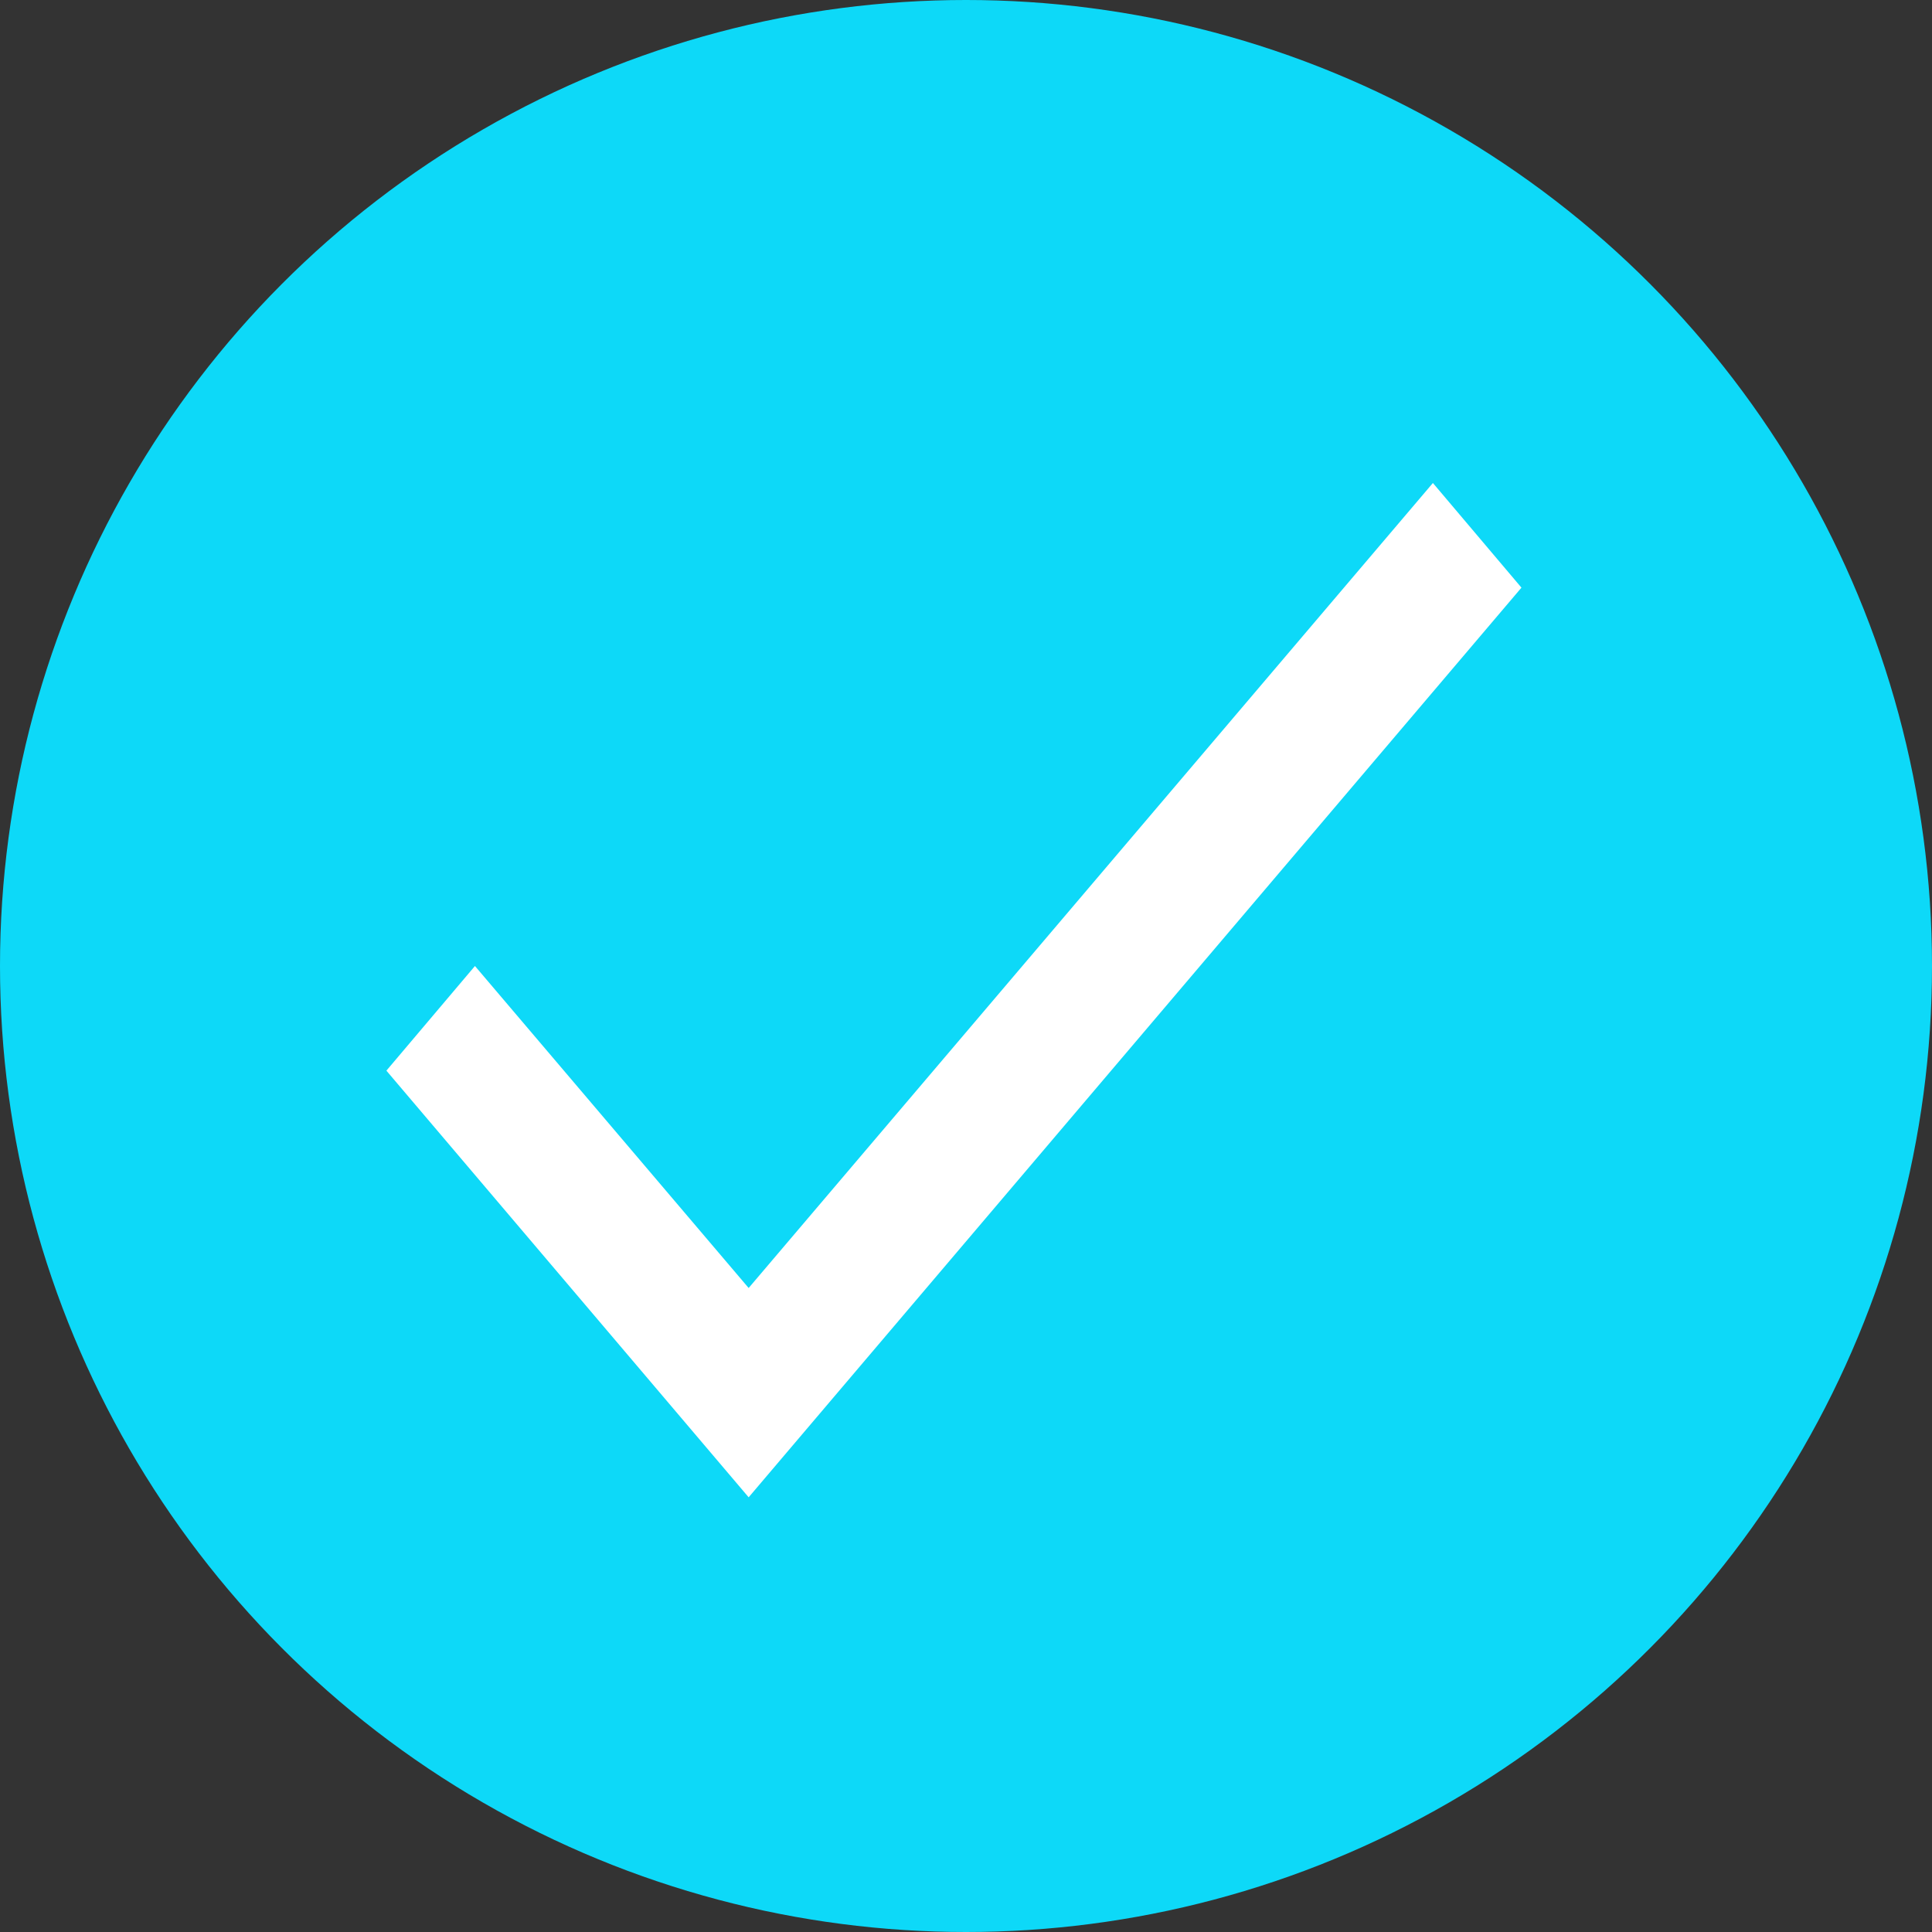
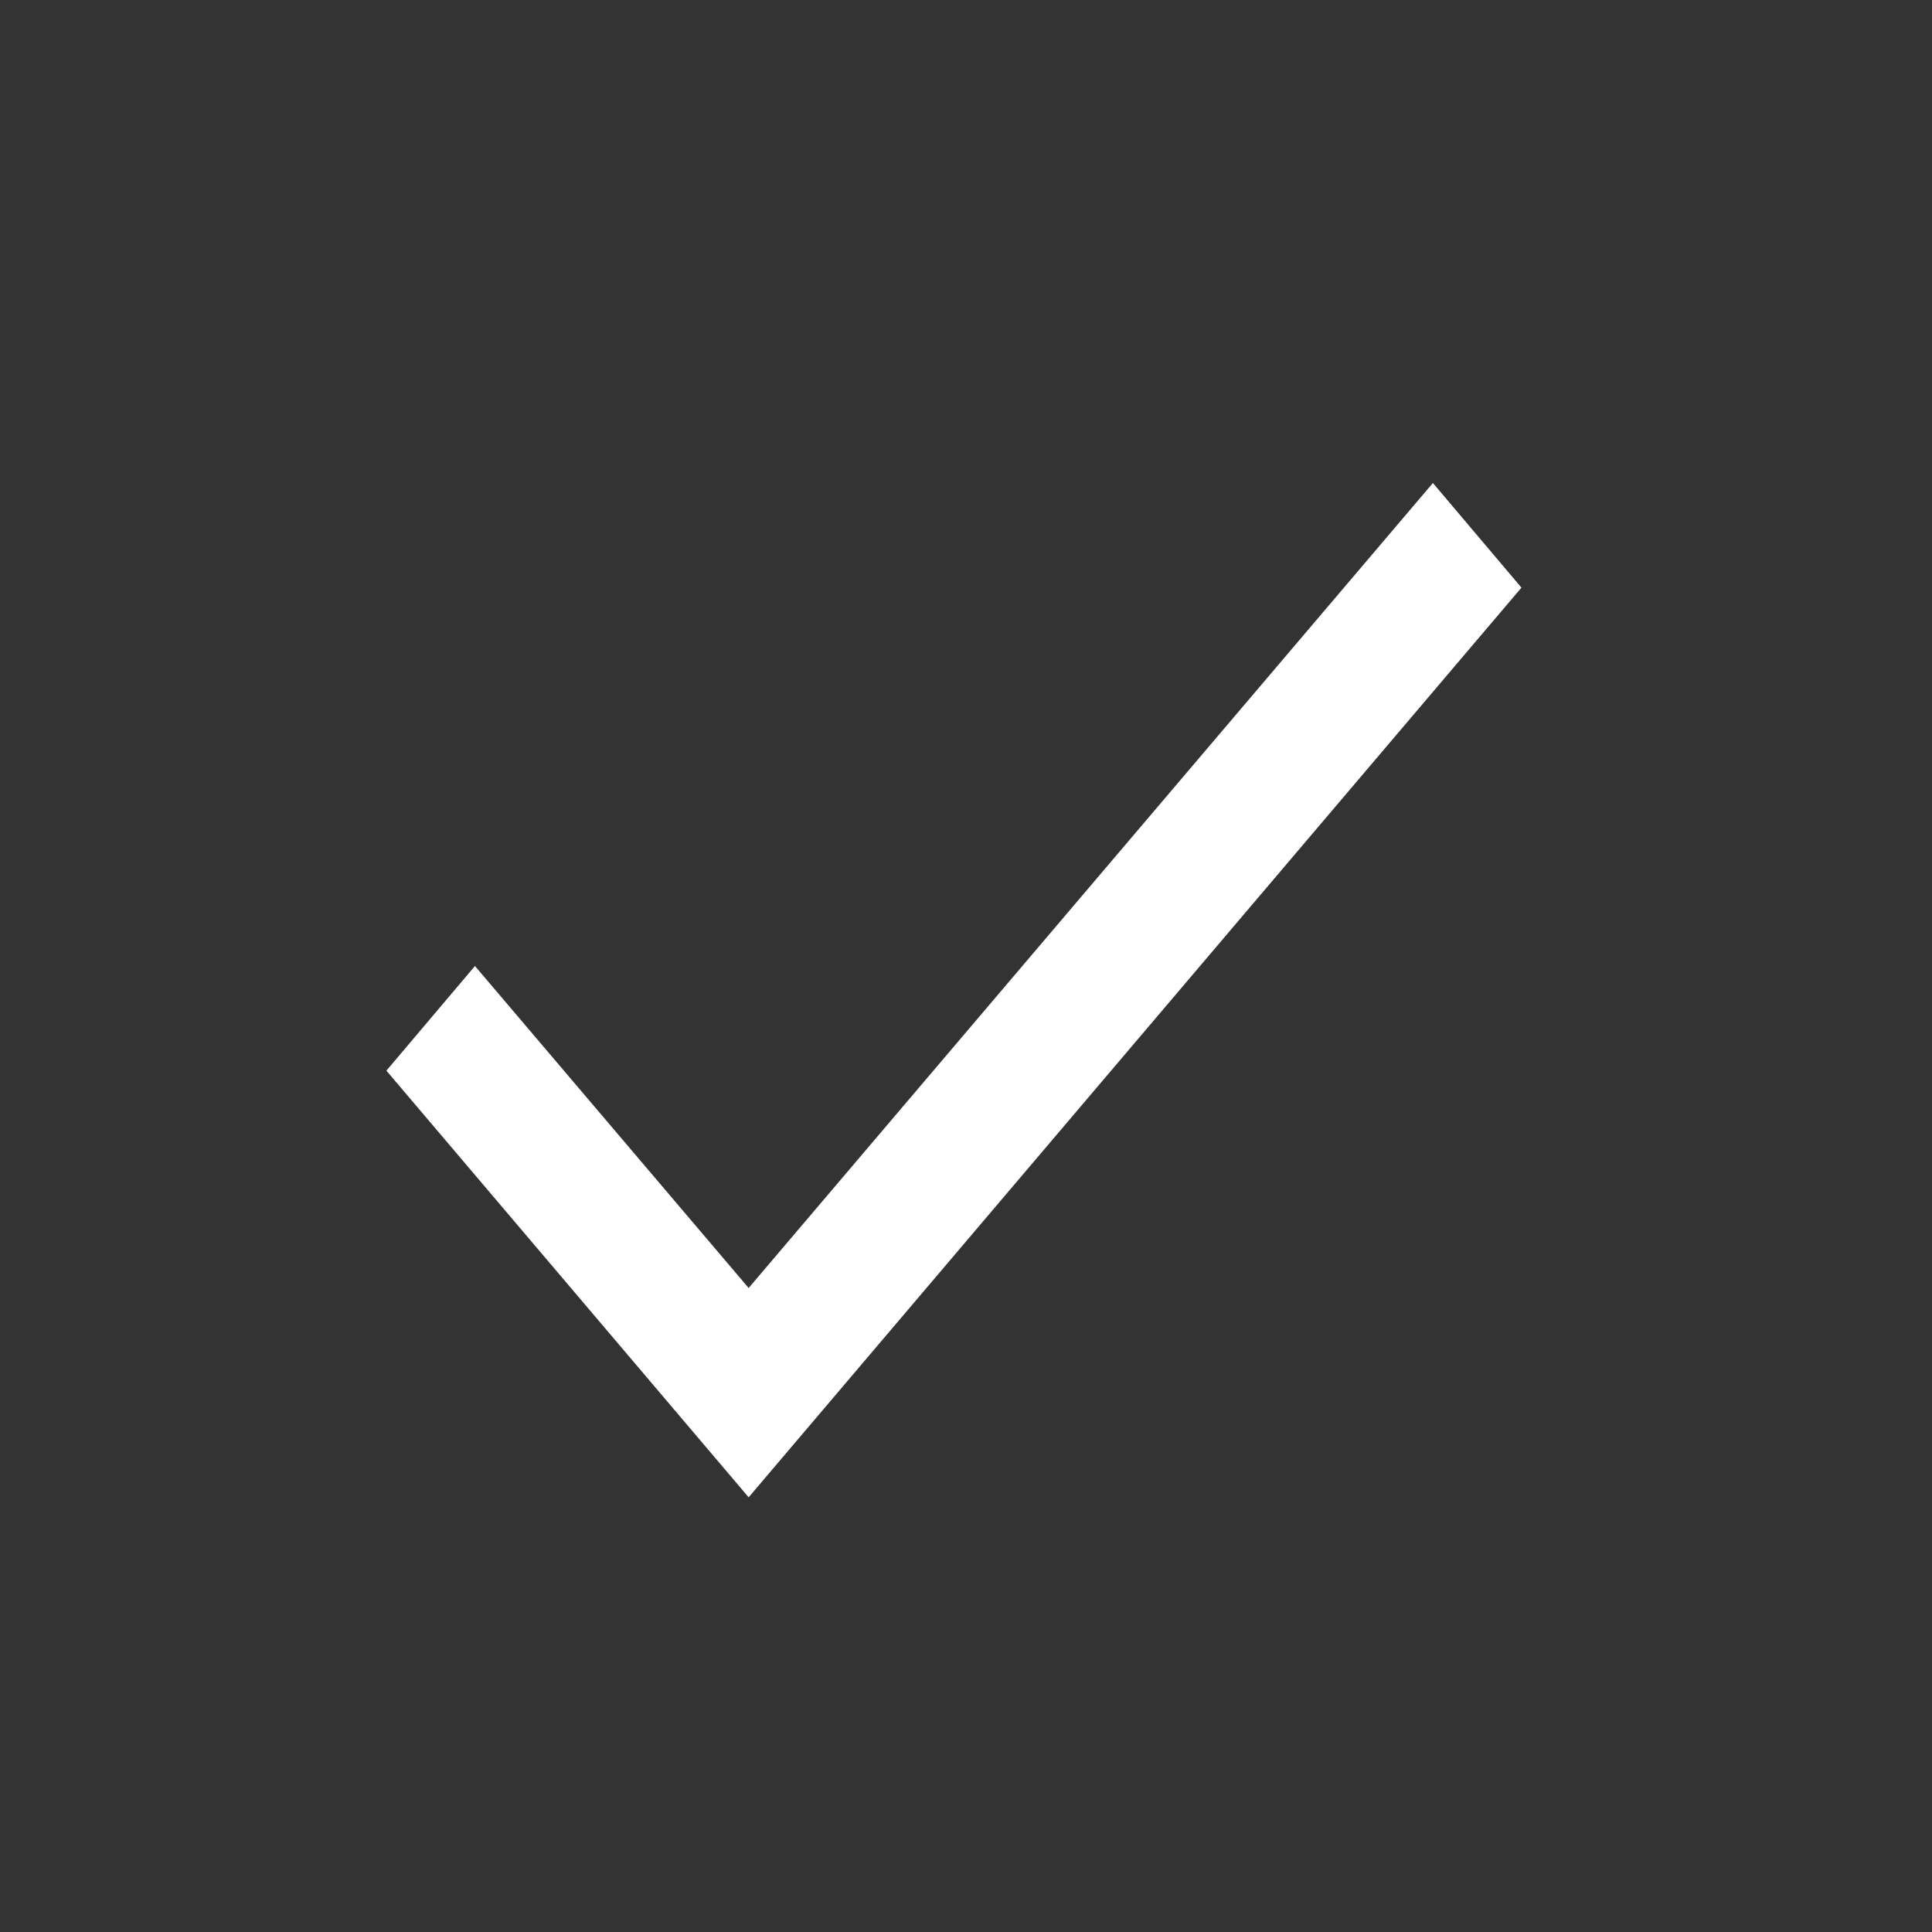
<svg xmlns="http://www.w3.org/2000/svg" id="Слой_1" x="0px" y="0px" viewBox="0 0 24 24" style="enable-background:new 0 0 24 24;" xml:space="preserve">
  <rect x="0" y="0" width="24" height="24" fill="#333333" stroke="none" />
  <style type="text/css"> .st0{fill:#0DD9F8;} .st1{fill:#FFFFFF;} </style>
-   <circle class="st0" cx="12" cy="12" r="12" />
  <path class="st1" d="M9.3,16L5.9,12l-1.1,1.3l4.5,5.3l9.6-11.3L17.8,6L9.3,16z" />
</svg>